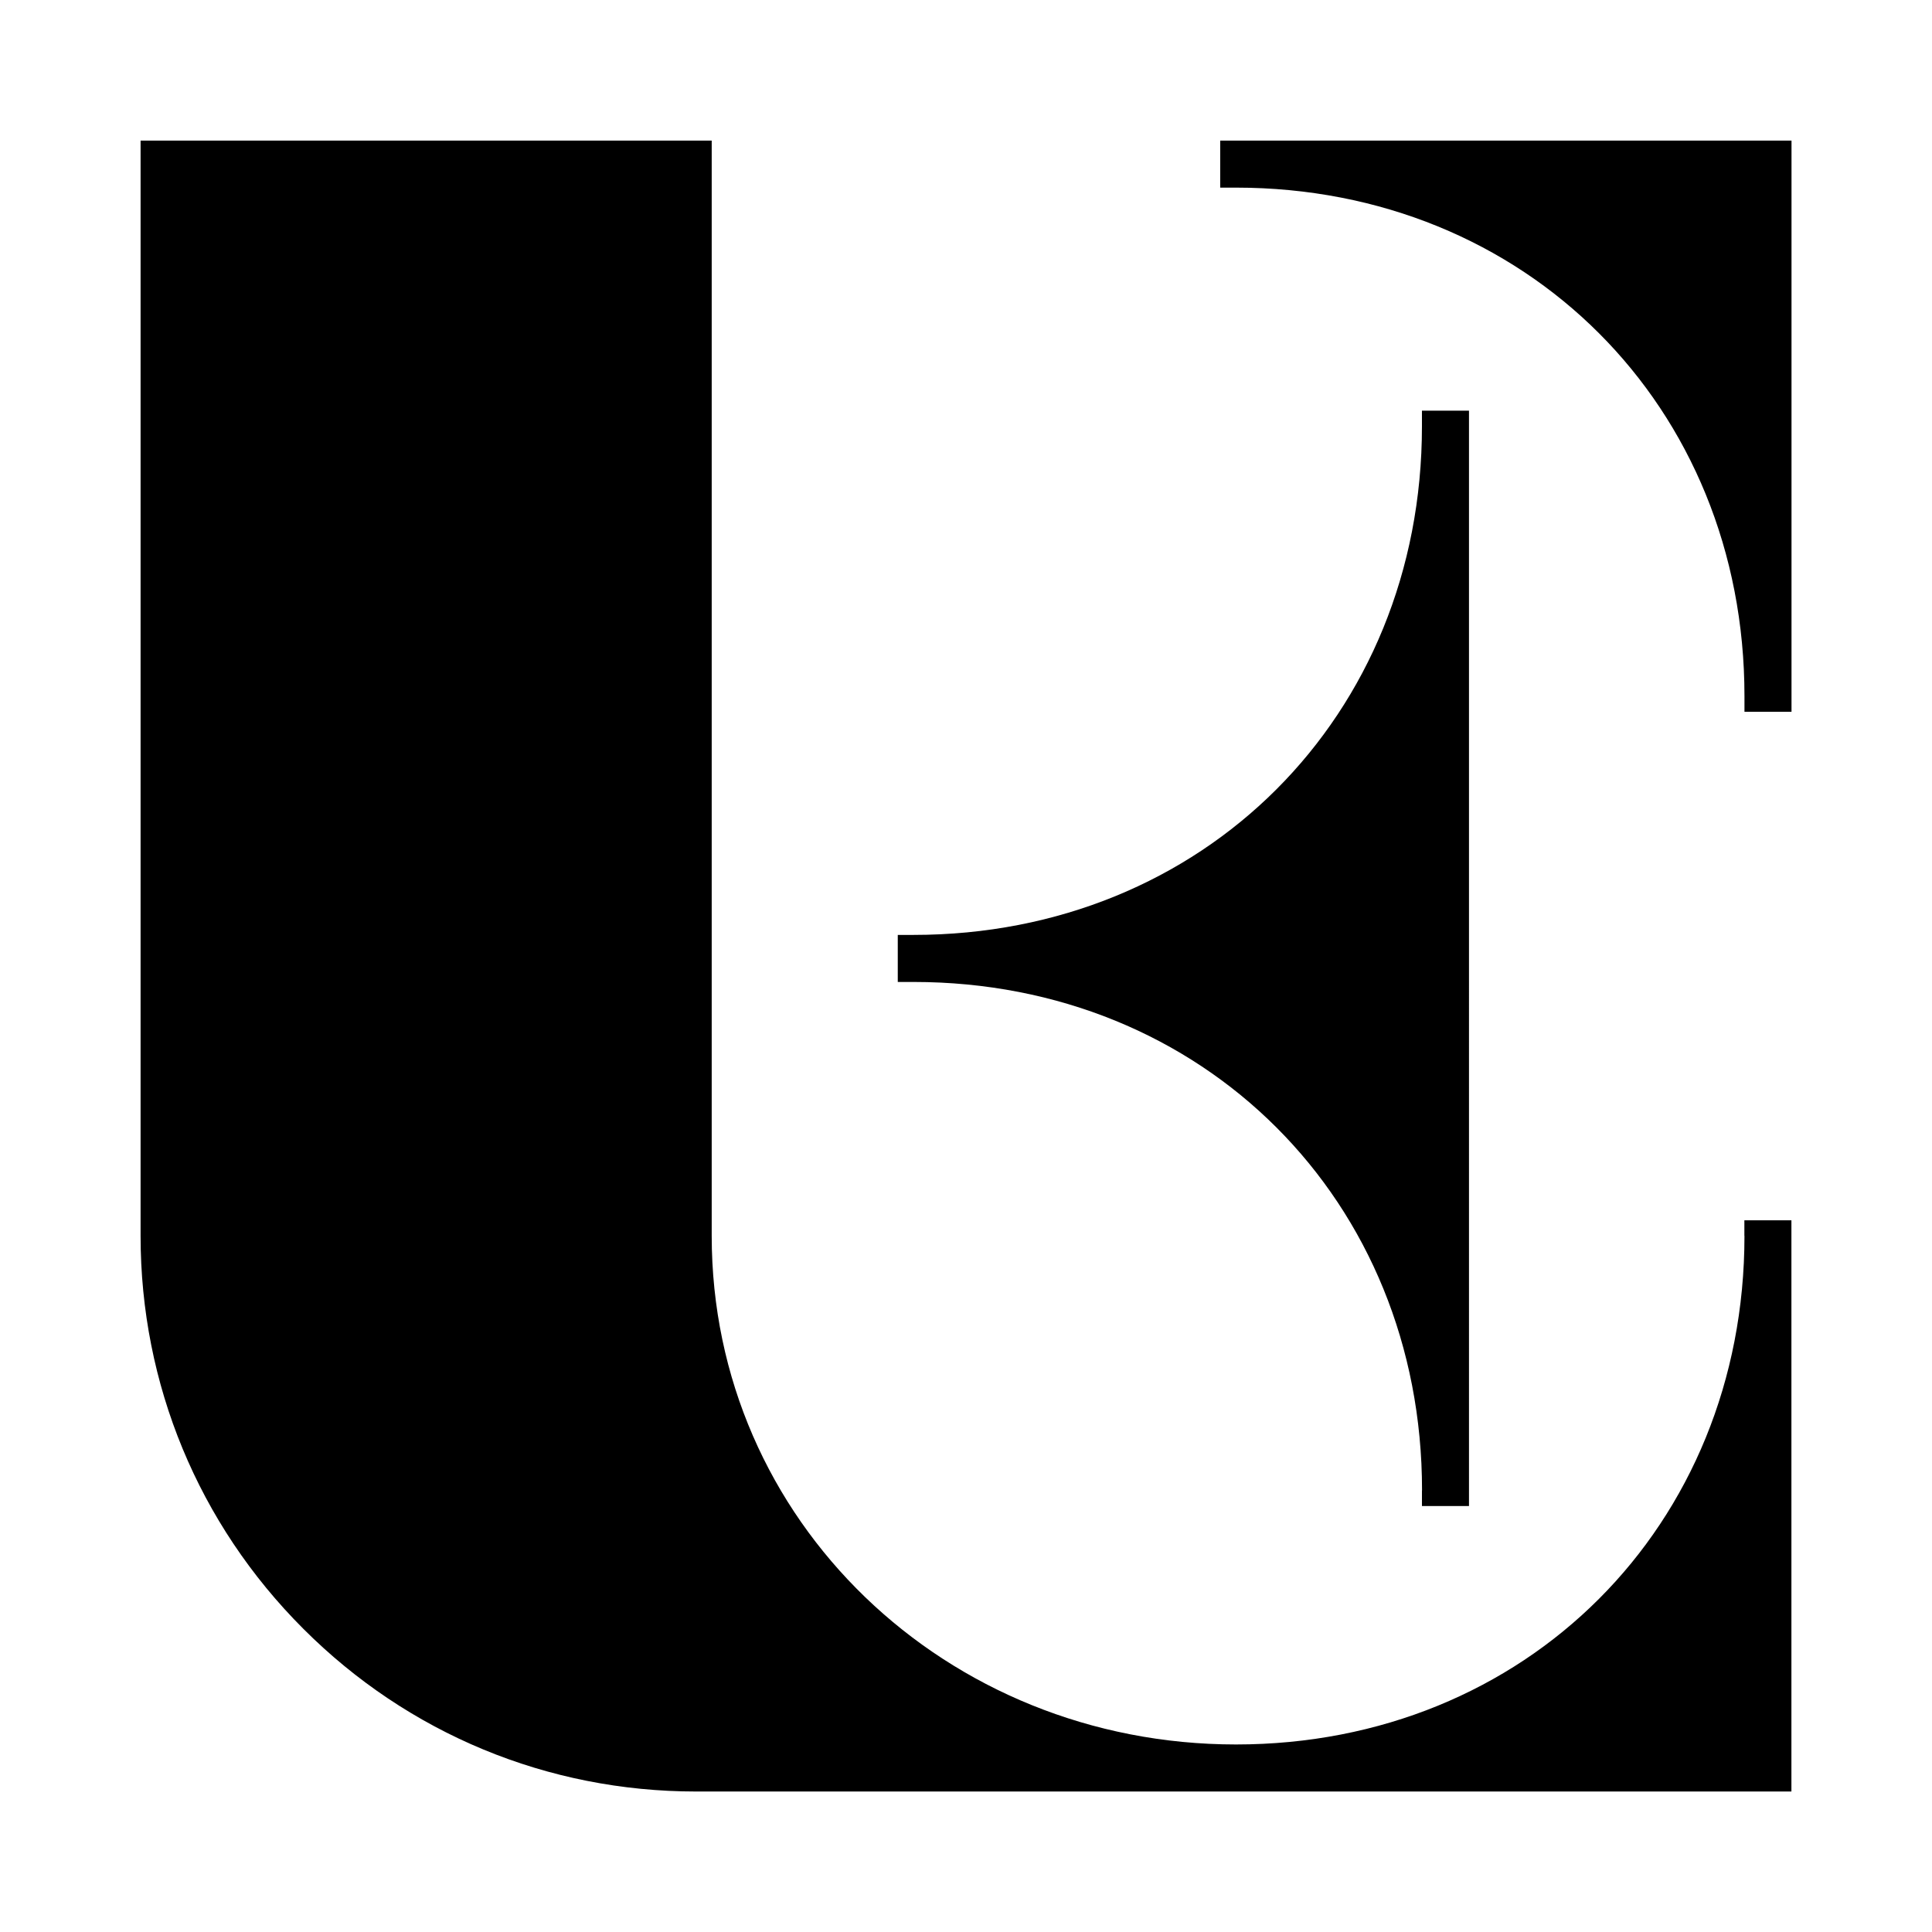
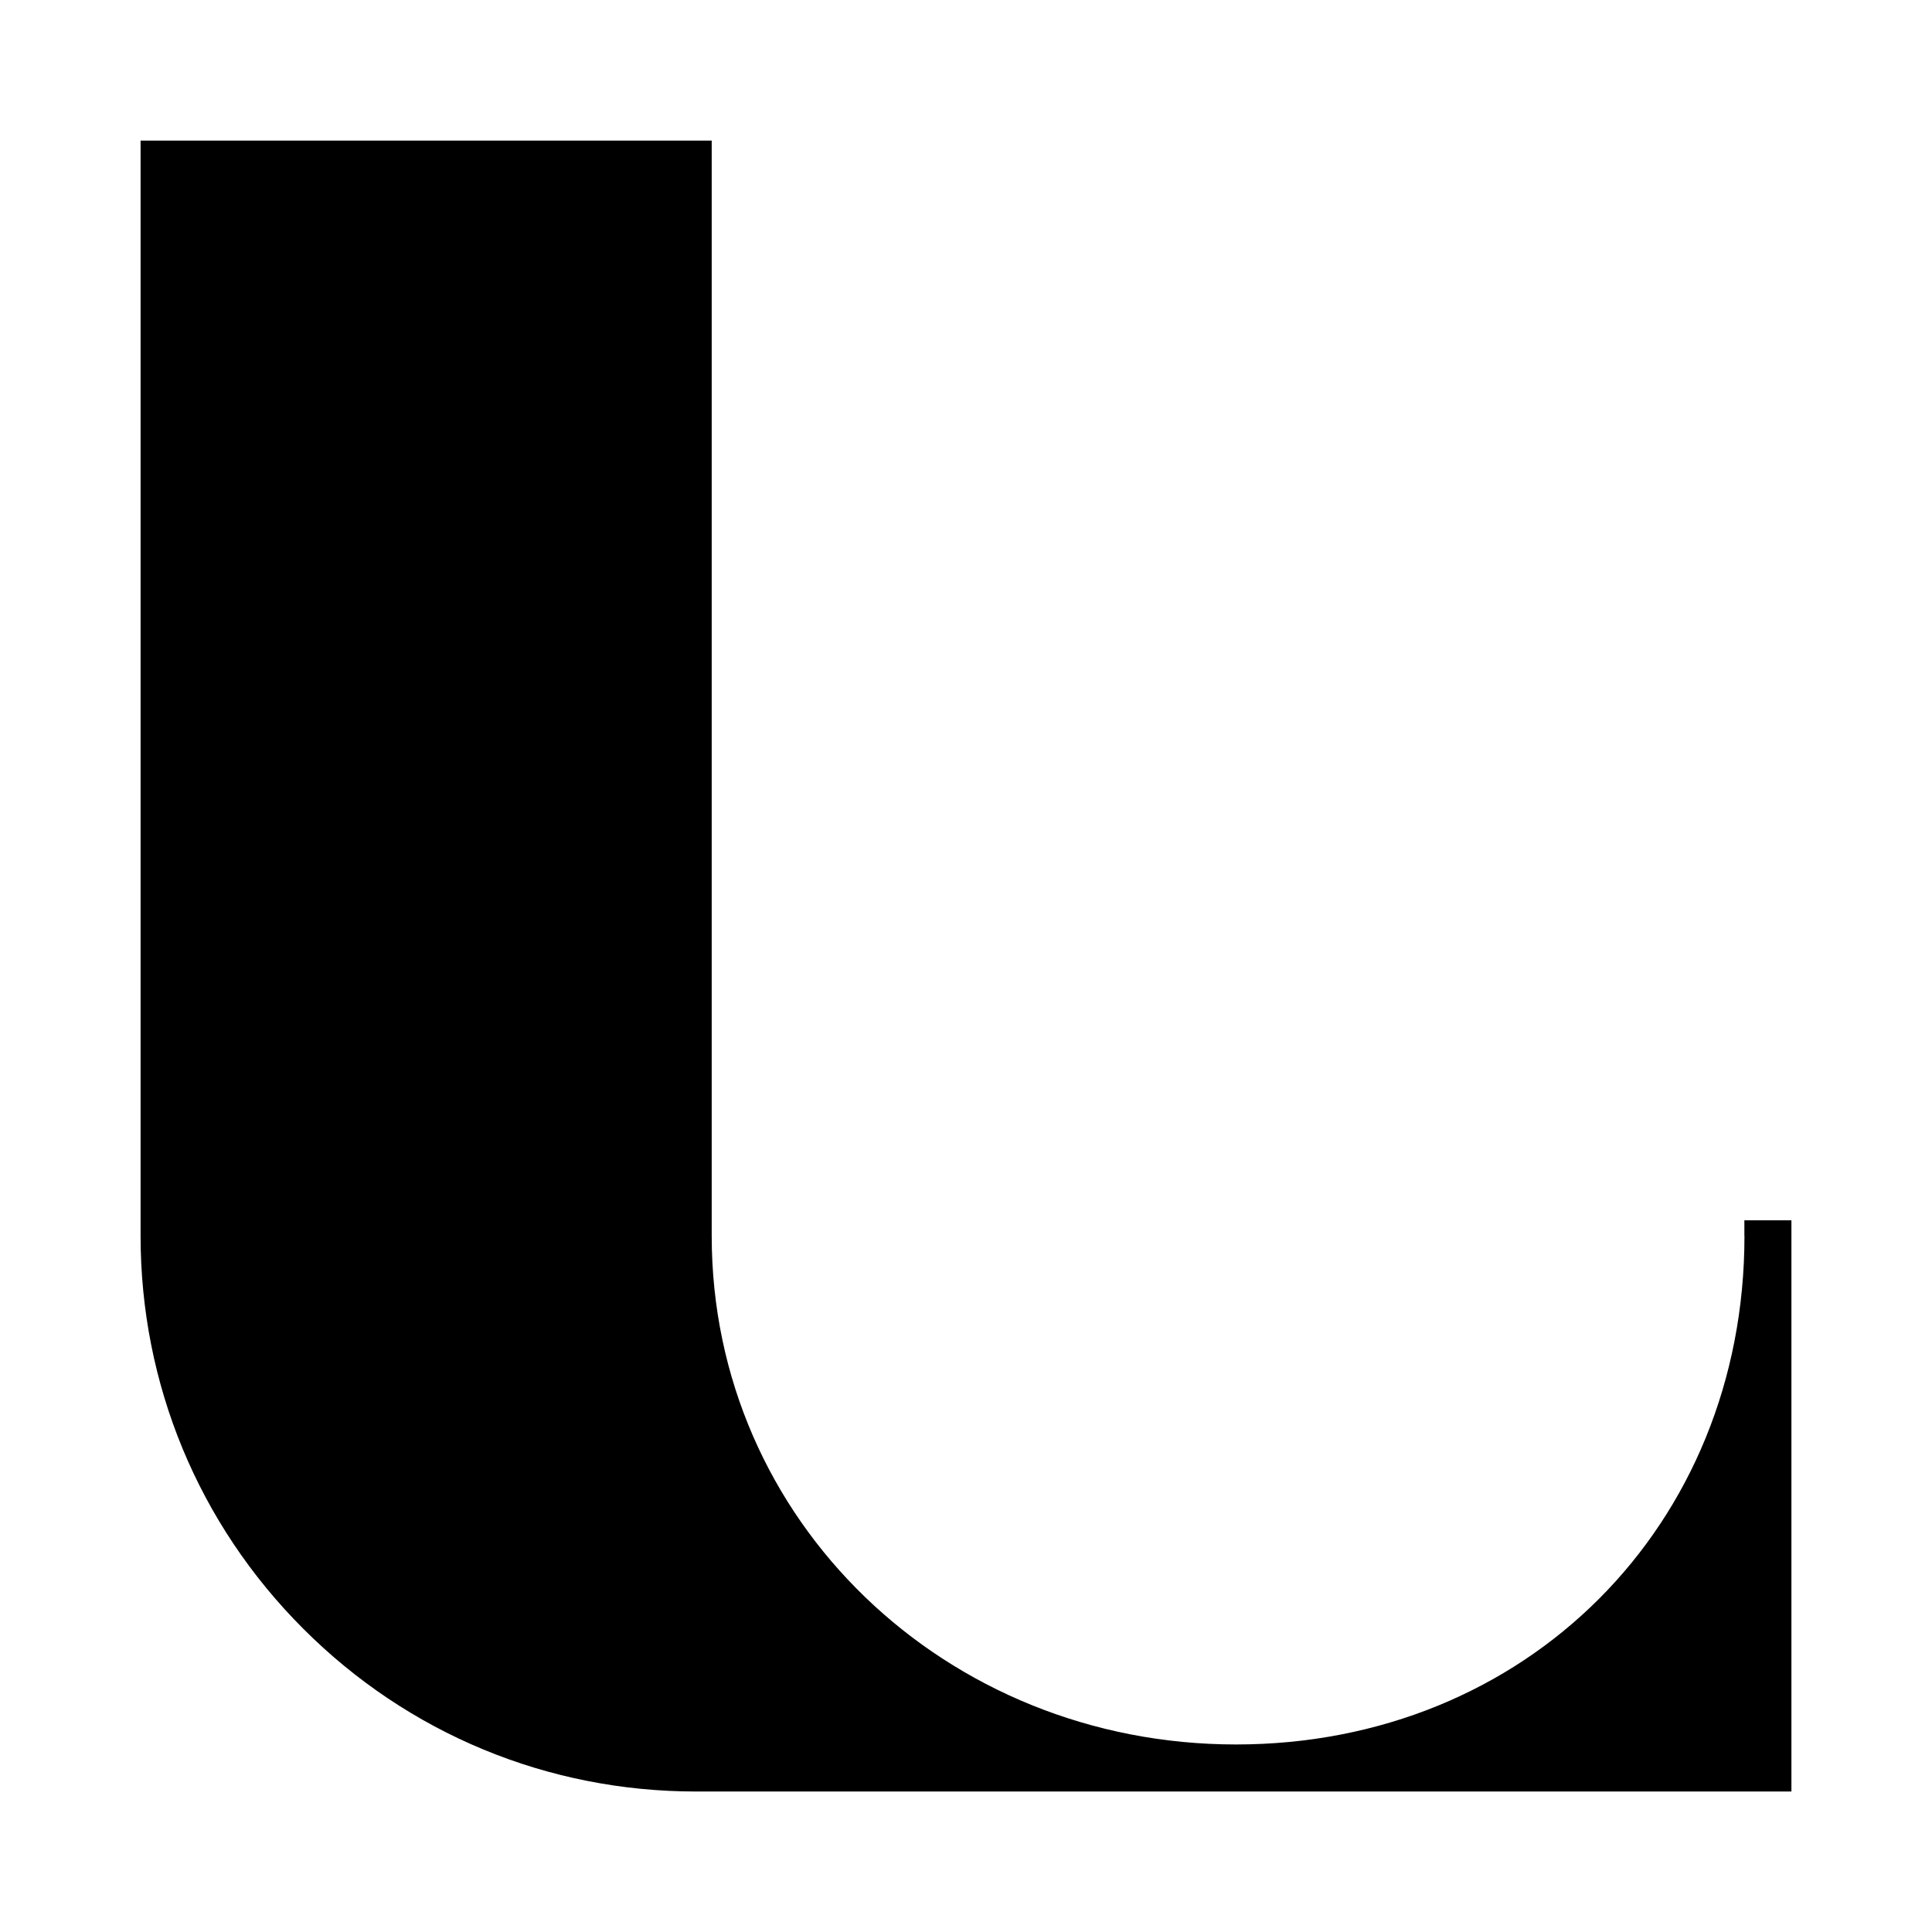
<svg xmlns="http://www.w3.org/2000/svg" data-bbox="15.33 15.33 180.03 180.03" viewBox="0 0 210.68 210.68" data-type="shape">
  <g>
    <path d="M190.23 134.77c0 31.62-23.84 55.46-55.45 55.46s-57.17-24.36-57.17-55.46V15.33H15.33v119.44c0 16.18 6.3 31.4 17.74 42.84 11.43 11.44 26.65 17.75 42.83 17.75h119.45v-62.29h-5.13v1.71Z" />
-     <path d="M133.06 15.33v5.13h1.71c31.62 0 55.46 23.84 55.46 55.45v1.71h5.13V15.33h-62.29Z" />
-     <path d="M155.06 162.52v1.71h5.13V44.78h-5.13v1.71c0 31.62-23.84 55.46-55.45 55.46H97.9v5.13h1.71c31.62 0 55.46 23.84 55.46 55.45Z" />
  </g>
</svg>